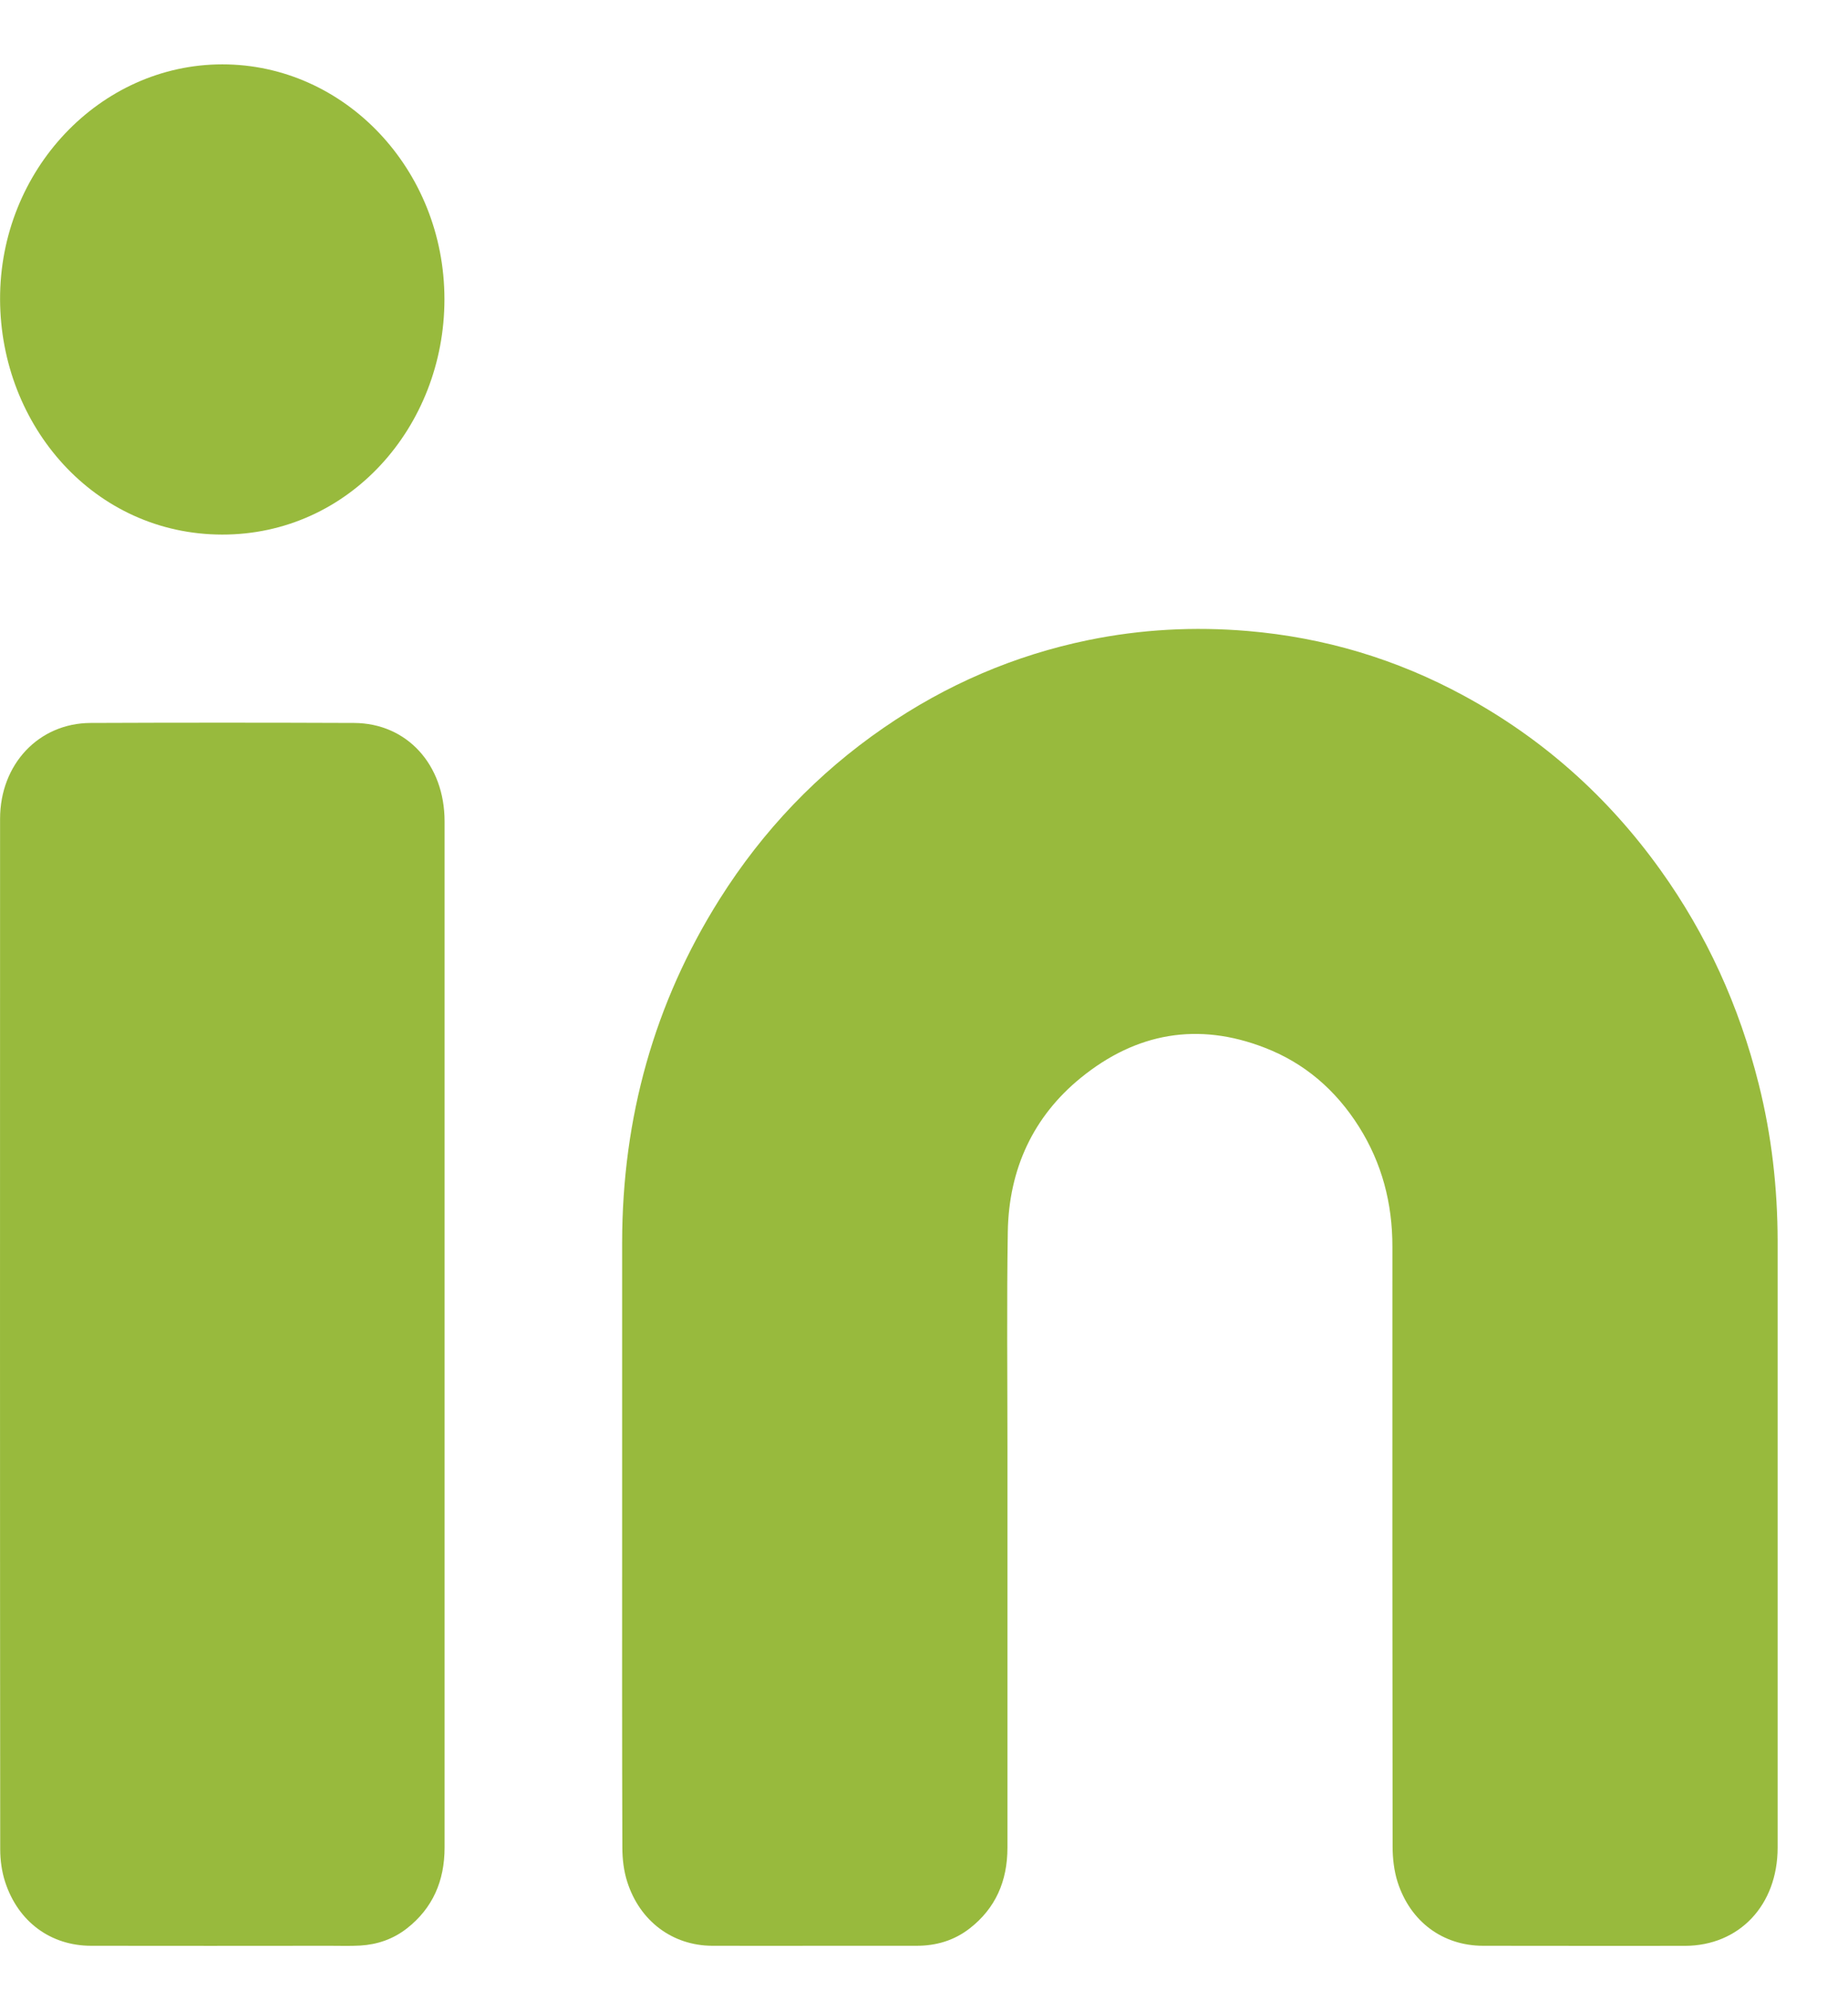
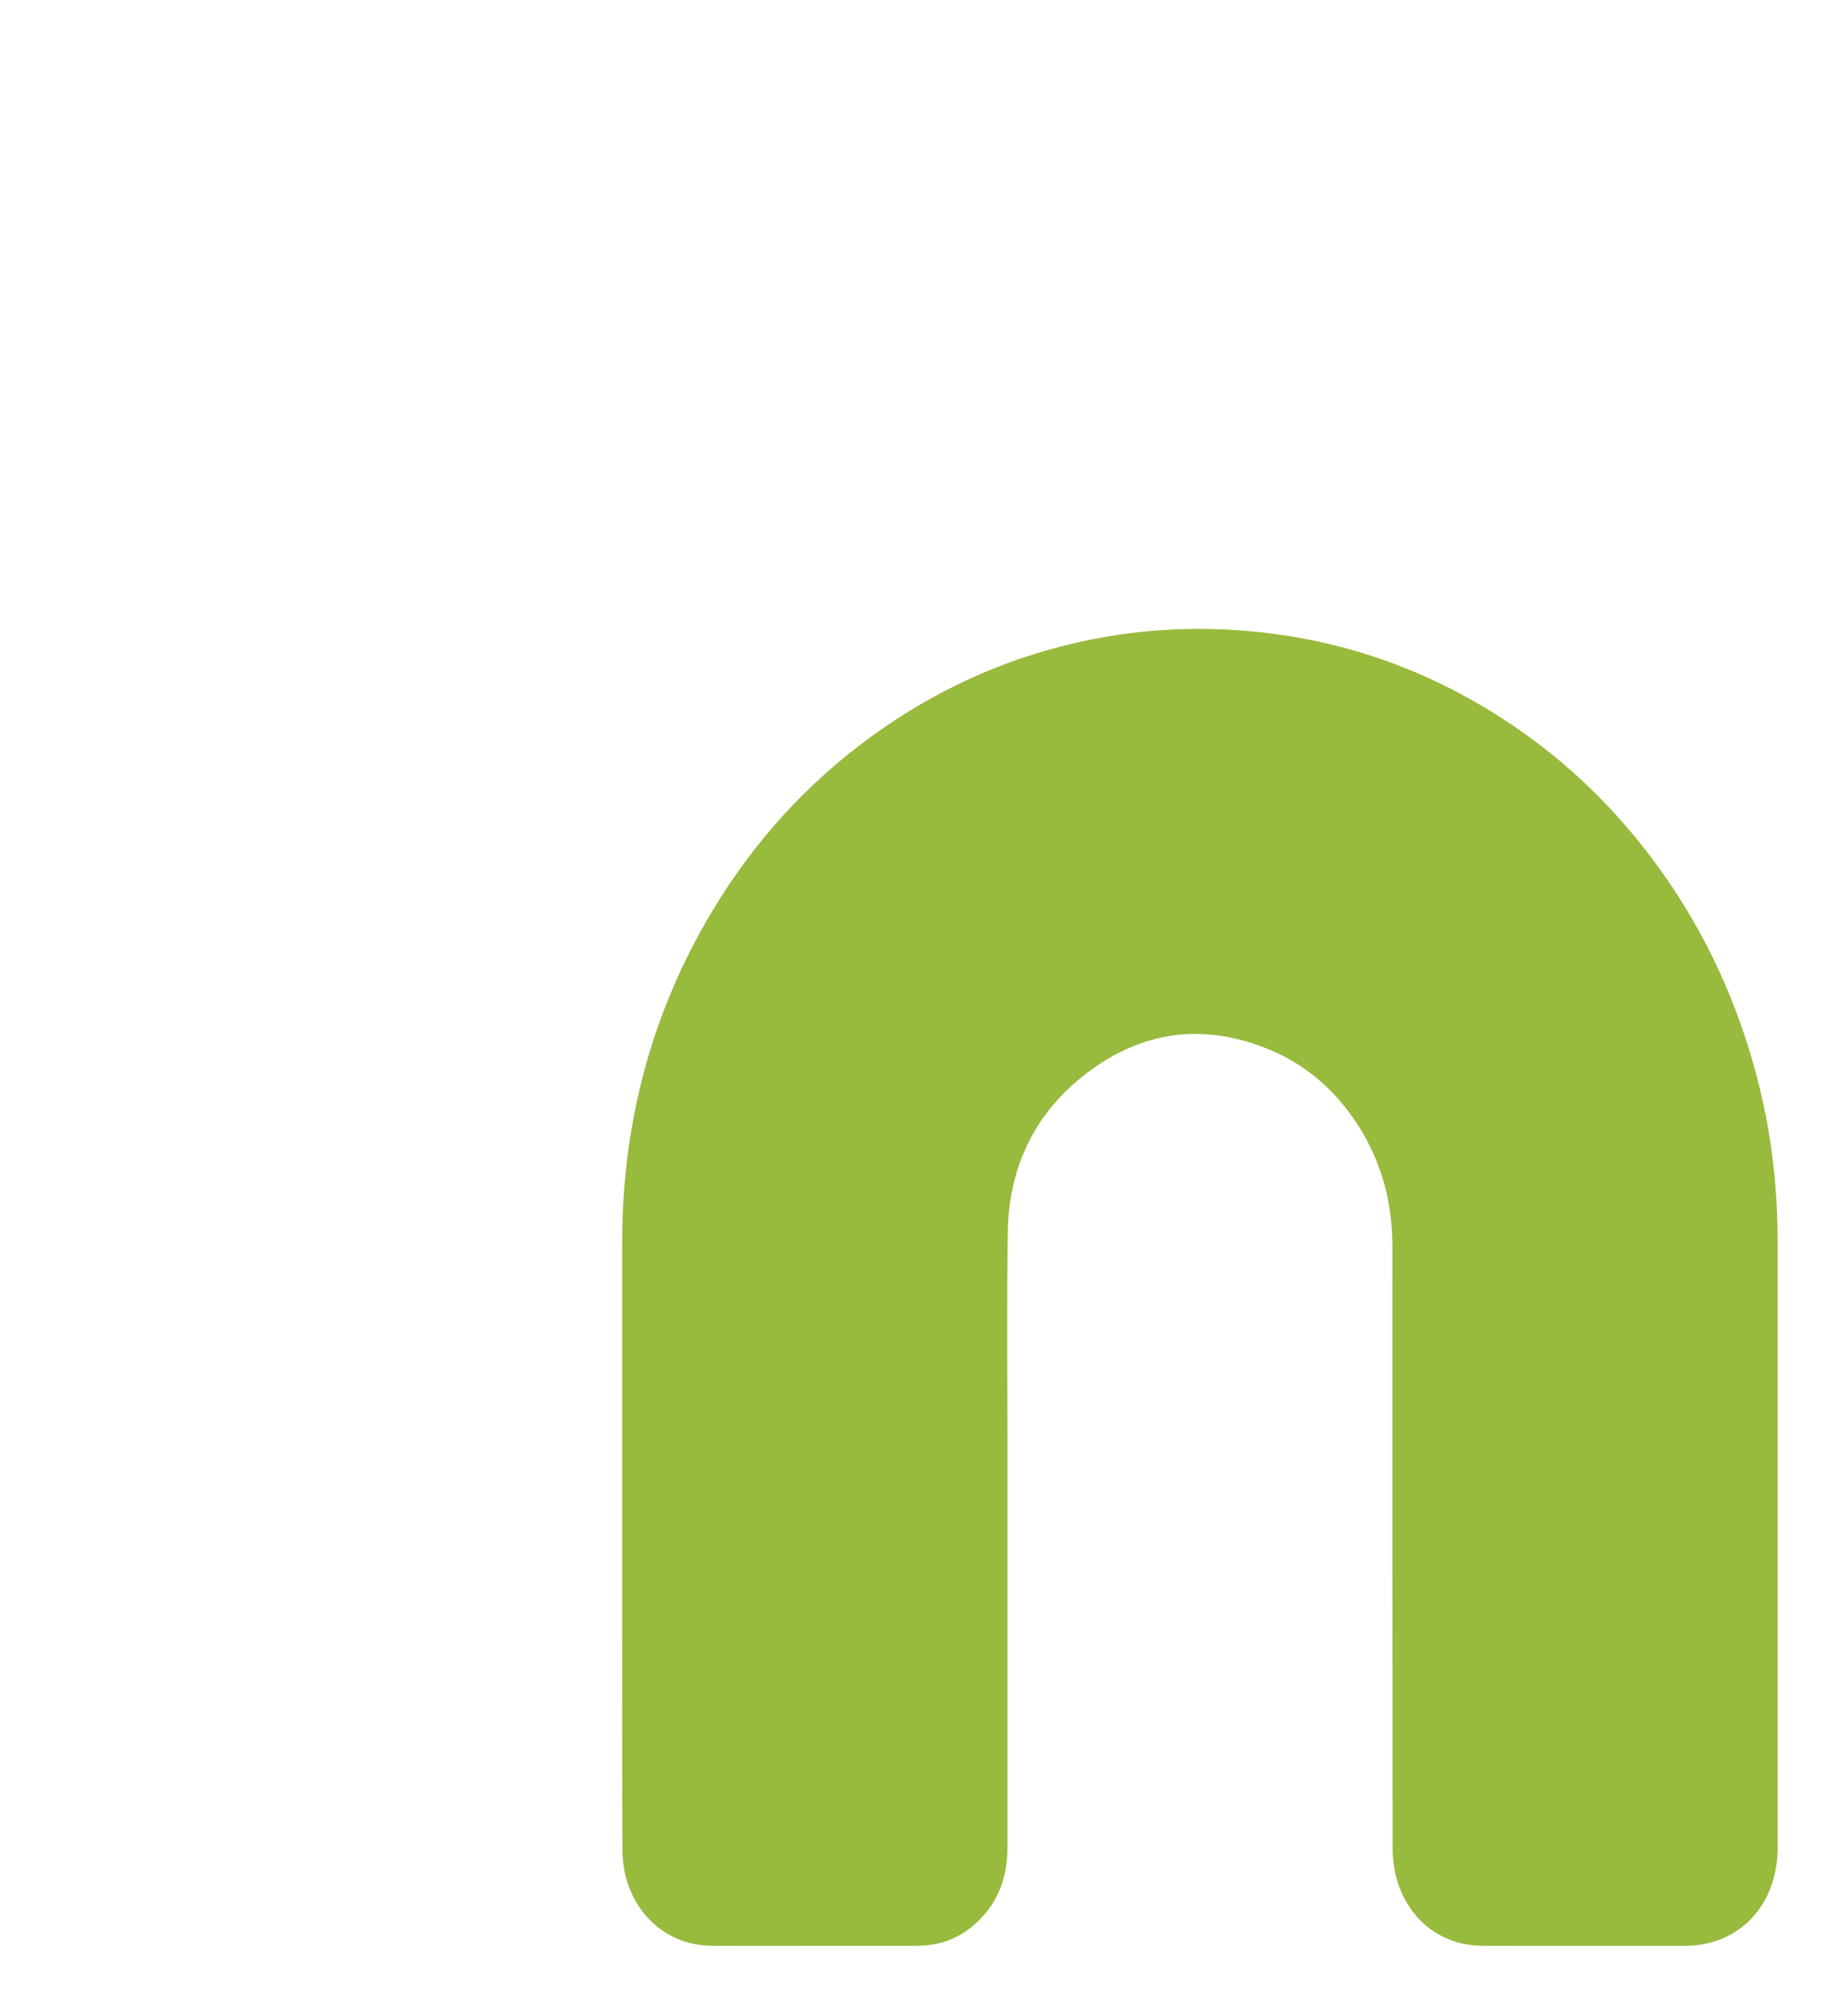
<svg xmlns="http://www.w3.org/2000/svg" width="26" height="28" viewBox="0 0 26 28" fill="none">
  <path d="M8.753 21.5C8.753 20.157 8.752 18.814 8.753 17.471C8.755 15.717 9.205 14.103 10.125 12.643C10.736 11.674 11.507 10.871 12.431 10.235C13.316 9.625 14.276 9.214 15.311 9.001C16.052 8.849 16.801 8.809 17.555 8.873C18.628 8.964 19.646 9.266 20.603 9.787C21.697 10.382 22.619 11.197 23.363 12.236C24.012 13.142 24.469 14.146 24.744 15.244C24.926 15.968 25.009 16.706 25.01 17.454C25.011 20.296 25.011 23.138 25.01 25.98C25.01 26.79 24.47 27.361 23.704 27.362C22.758 27.362 21.812 27.363 20.865 27.361C20.302 27.36 19.843 27.025 19.663 26.464C19.613 26.307 19.593 26.132 19.593 25.965C19.589 23.154 19.589 20.342 19.59 17.531C19.591 16.919 19.442 16.356 19.121 15.846C18.792 15.324 18.351 14.947 17.792 14.732C16.858 14.37 15.988 14.52 15.206 15.156C14.541 15.697 14.193 16.434 14.179 17.322C14.163 18.328 14.174 19.335 14.174 20.342C14.174 22.222 14.174 24.102 14.174 25.982C14.174 26.453 14.005 26.835 13.644 27.116C13.423 27.288 13.17 27.361 12.897 27.361C12.493 27.362 12.088 27.361 11.683 27.361C11.128 27.361 10.573 27.363 10.019 27.361C9.464 27.358 9.002 27.017 8.825 26.462C8.776 26.31 8.756 26.141 8.756 25.979C8.751 24.487 8.753 22.993 8.753 21.5Z" fill="#98BA3D" />
-   <path d="M6.255 18.764C6.255 21.169 6.254 23.575 6.255 25.98C6.255 26.451 6.086 26.833 5.727 27.115C5.532 27.268 5.308 27.344 5.067 27.358C4.925 27.366 4.783 27.361 4.641 27.361C3.521 27.362 2.401 27.363 1.281 27.361C0.714 27.36 0.255 27.025 0.072 26.462C0.025 26.318 0.003 26.157 0.003 26.004C-0.001 21.174 -0 16.344 0.001 11.514C0.001 10.748 0.544 10.169 1.274 10.166C2.51 10.161 3.745 10.161 4.981 10.166C5.724 10.169 6.254 10.75 6.255 11.548C6.256 13.005 6.255 14.462 6.255 15.919C6.255 16.867 6.255 17.816 6.255 18.764Z" fill="#98BA3D" />
-   <path d="M3.127 0.905C4.849 0.904 6.254 2.383 6.253 4.21C6.252 5.998 4.914 7.52 3.124 7.517C1.329 7.514 0.007 5.99 0.001 4.21C-0.005 2.395 1.406 0.906 3.127 0.905Z" fill="#98BA3D" />
</svg>